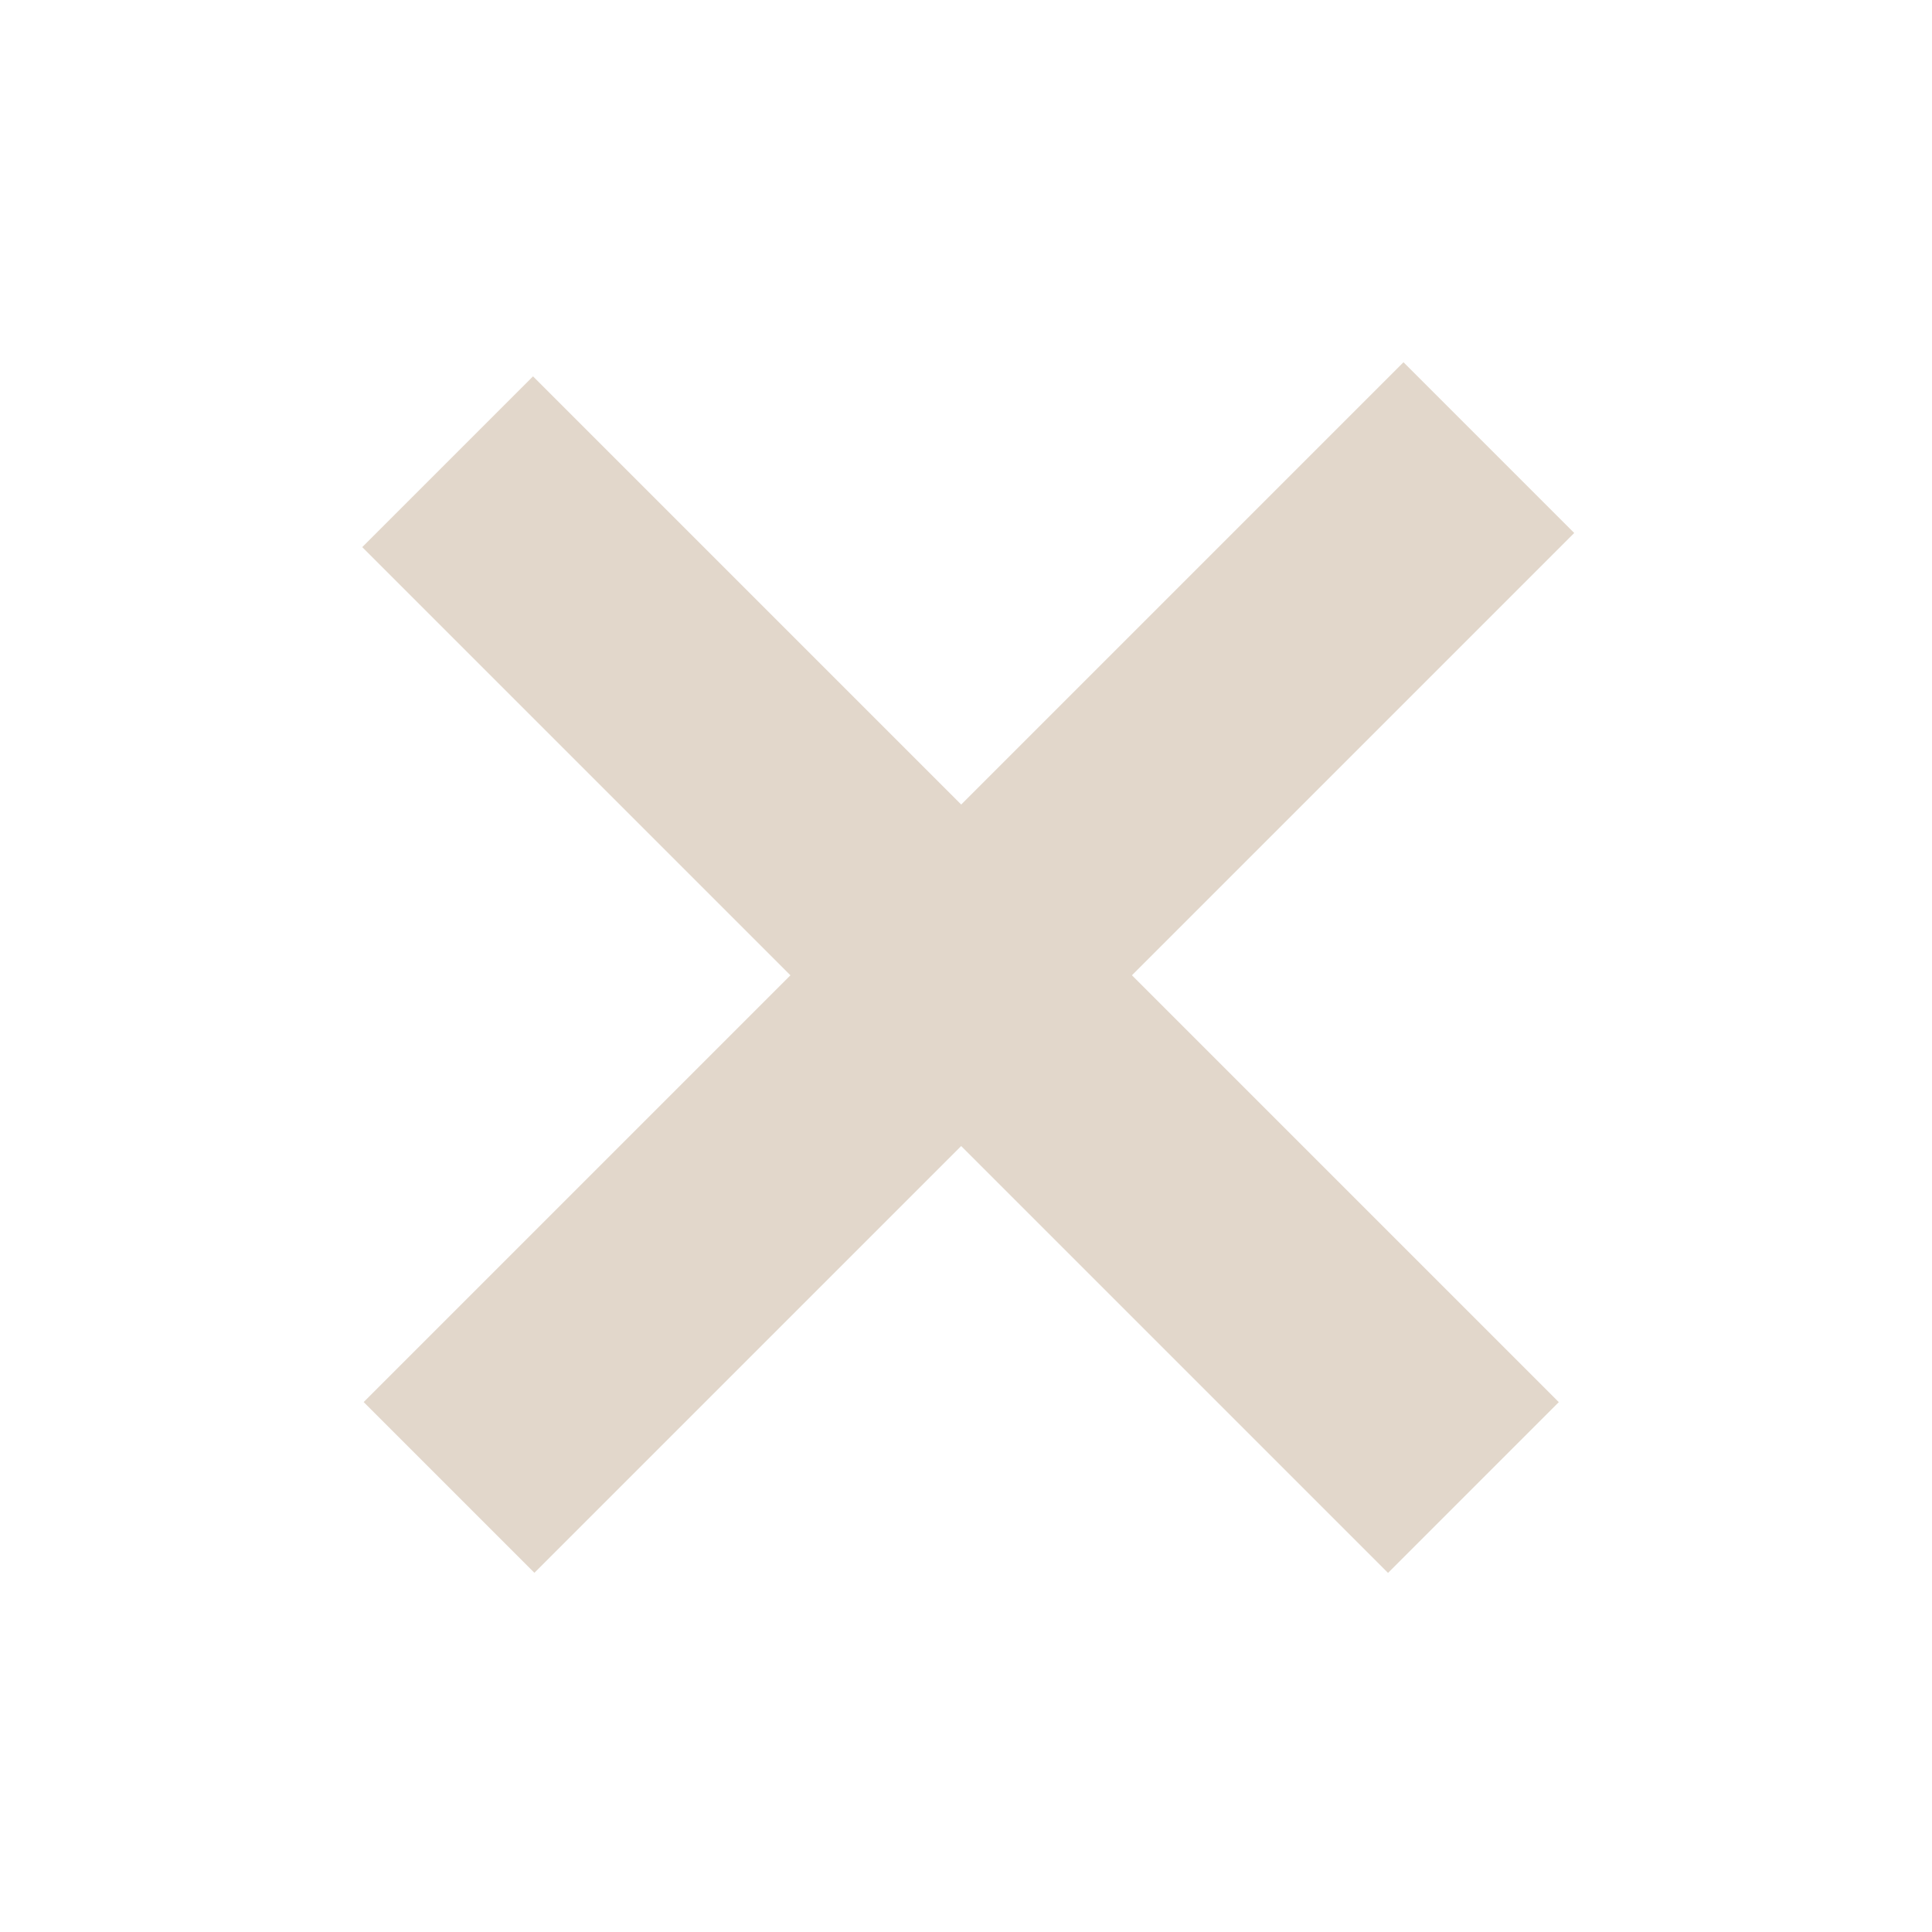
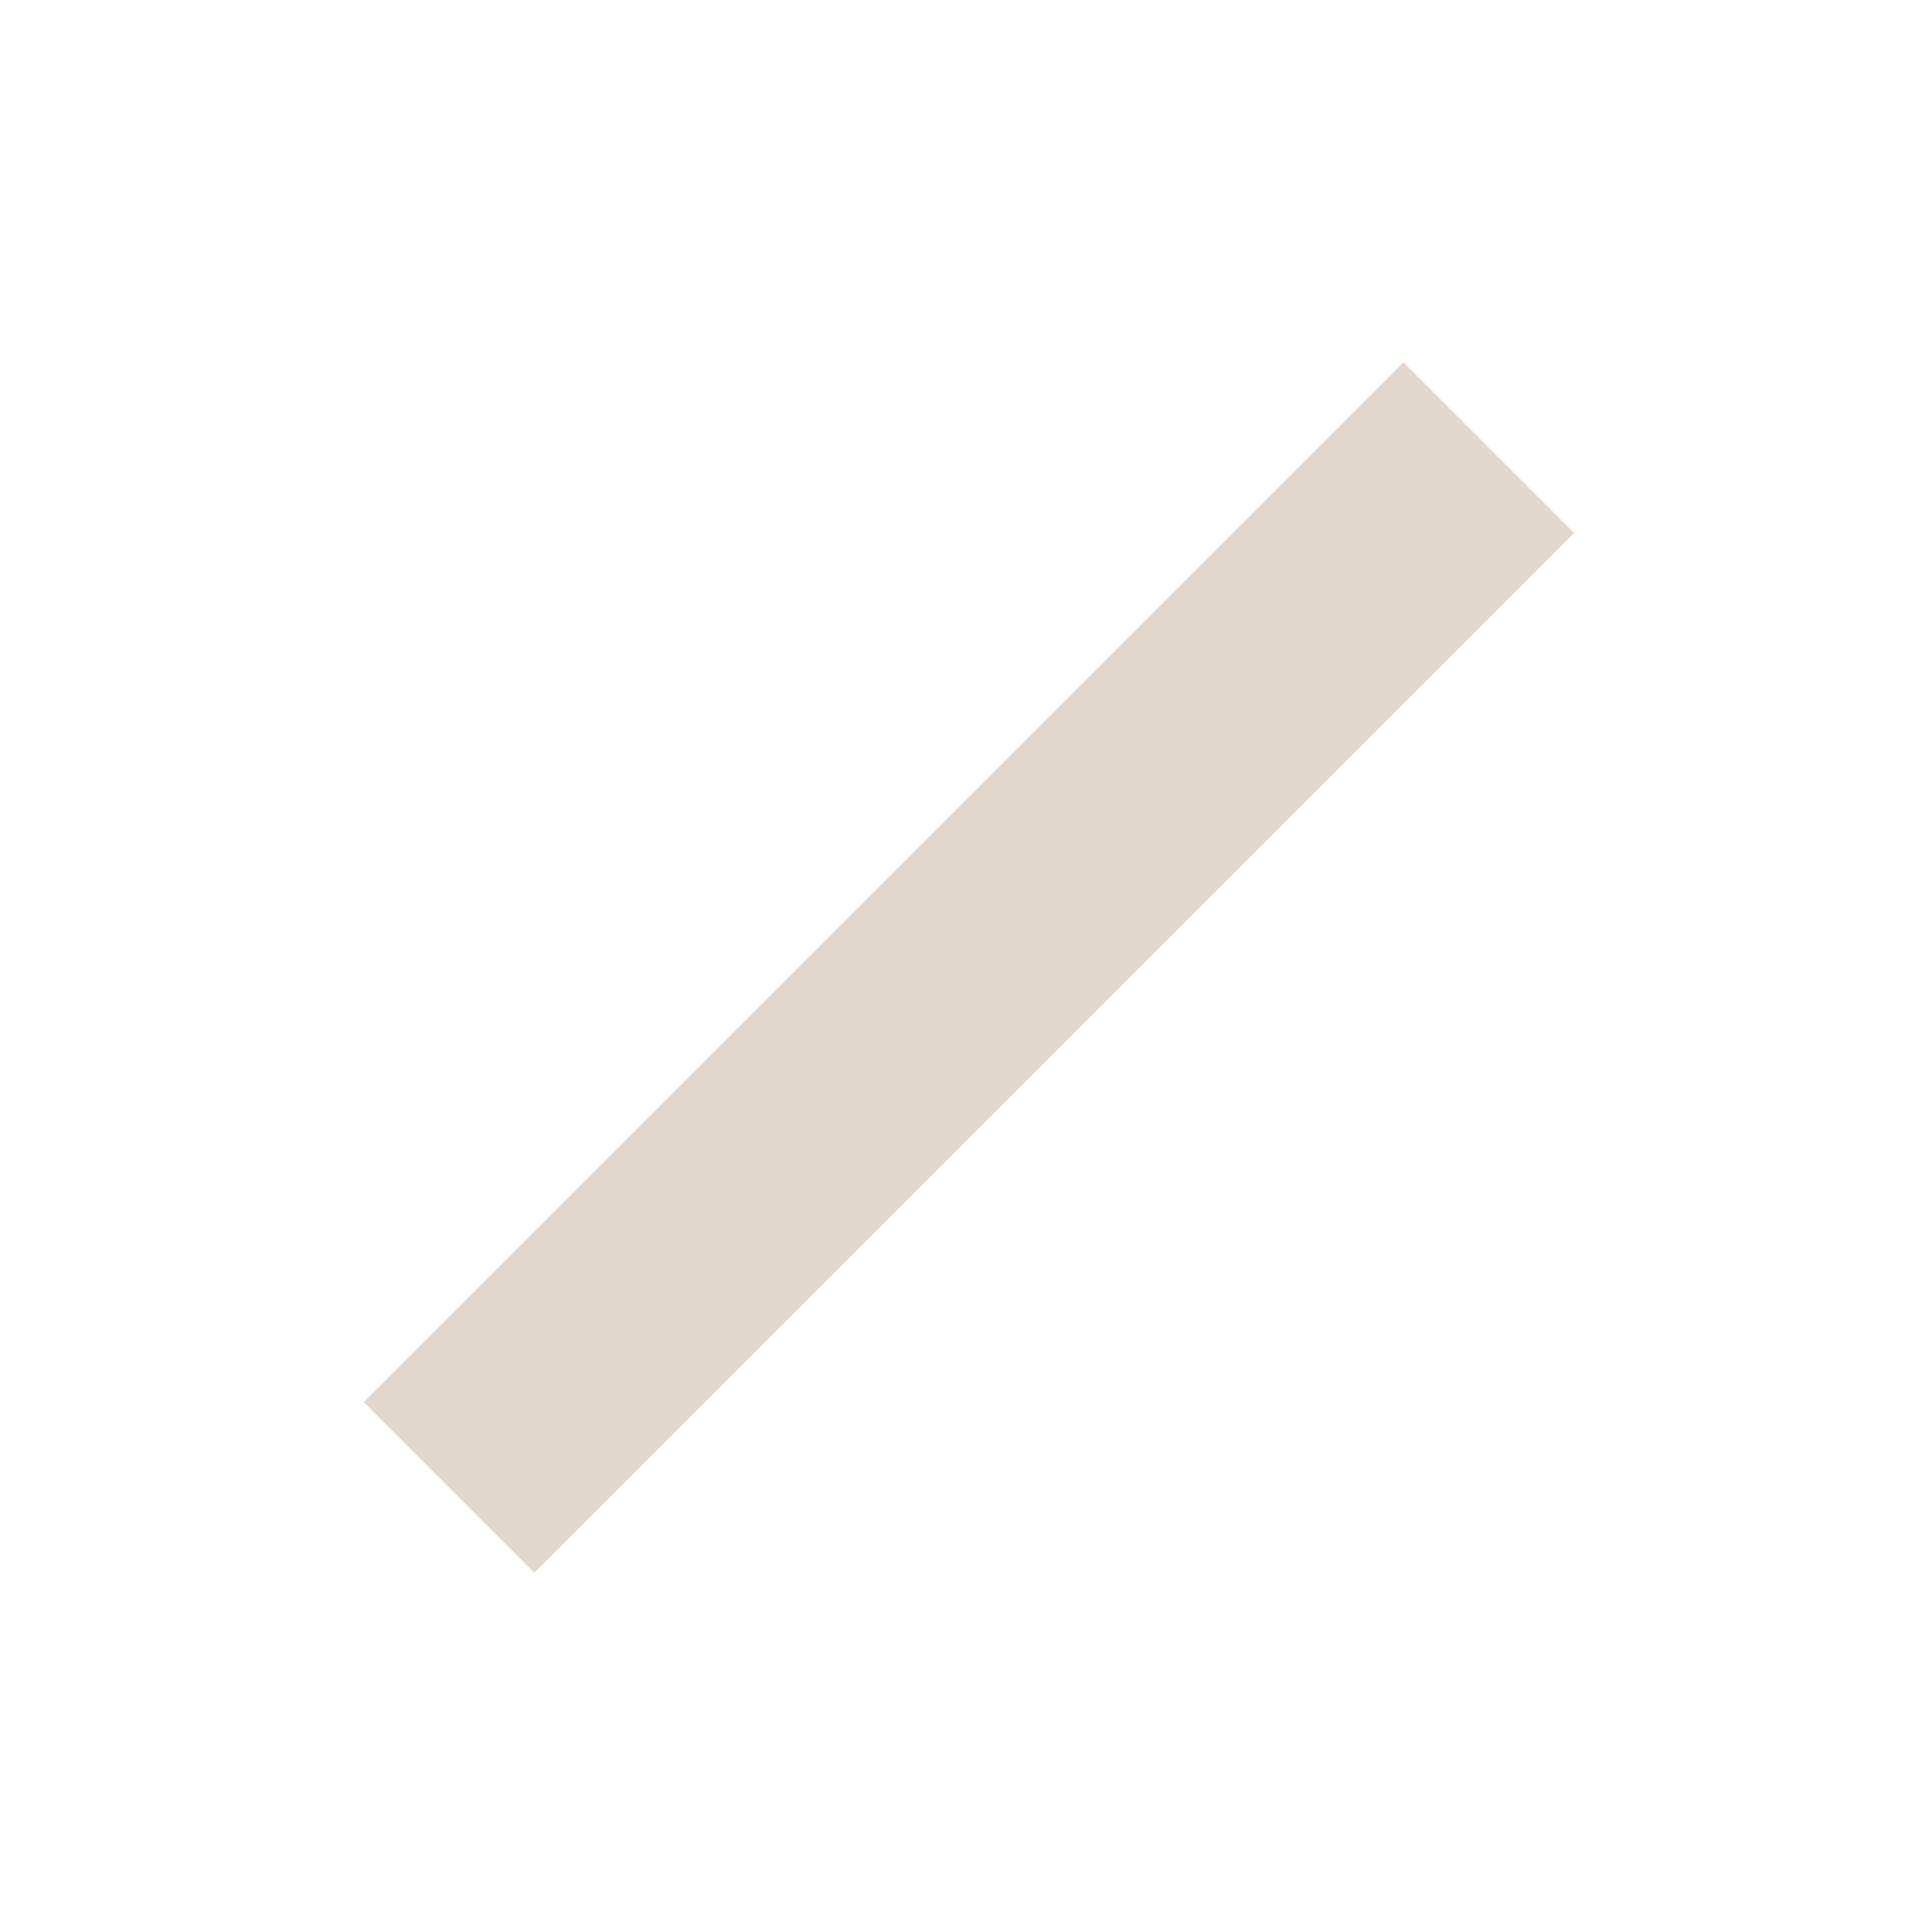
<svg xmlns="http://www.w3.org/2000/svg" width="16" height="16" viewBox="0 0 16 16" fill="none">
-   <rect x="3" y="4.531" width="2" height="12.014" transform="rotate(-45 3 4.531)" fill="#E2D7CB" />
  <rect width="2" height="12.18" transform="matrix(-0.707 -0.707 -0.707 0.707 13.037 4.414)" fill="#E2D7CB" />
</svg>